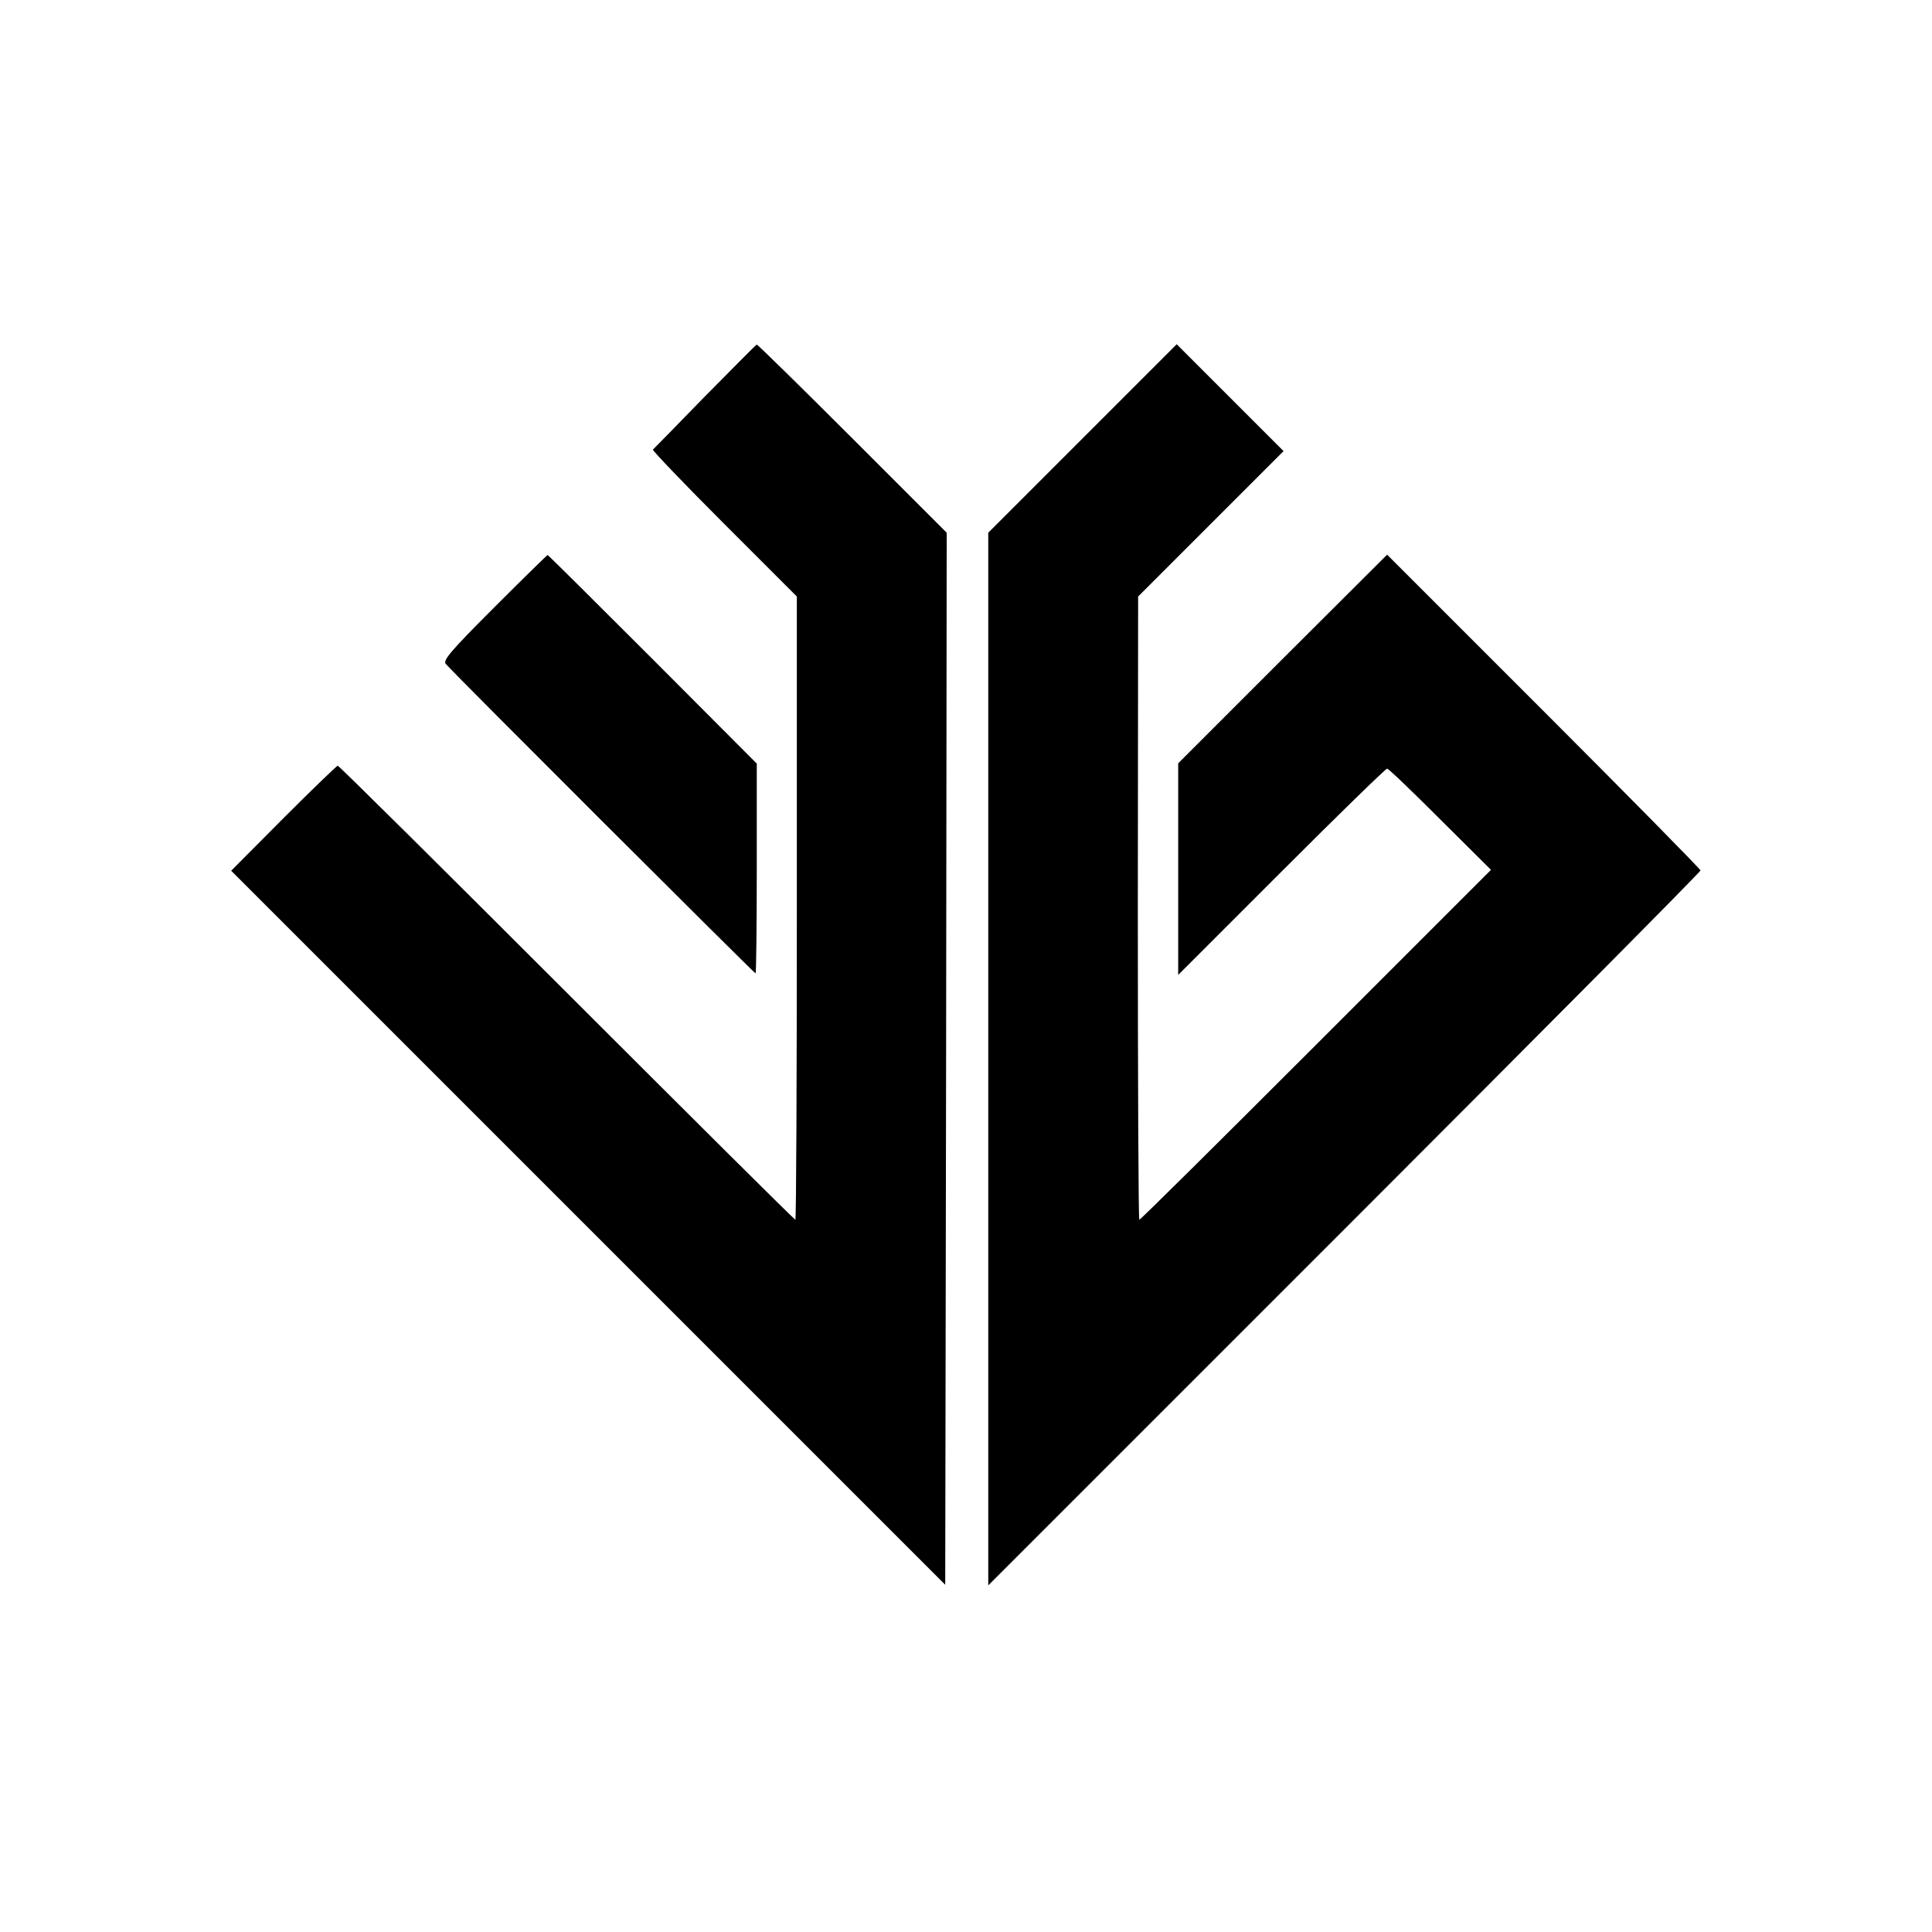
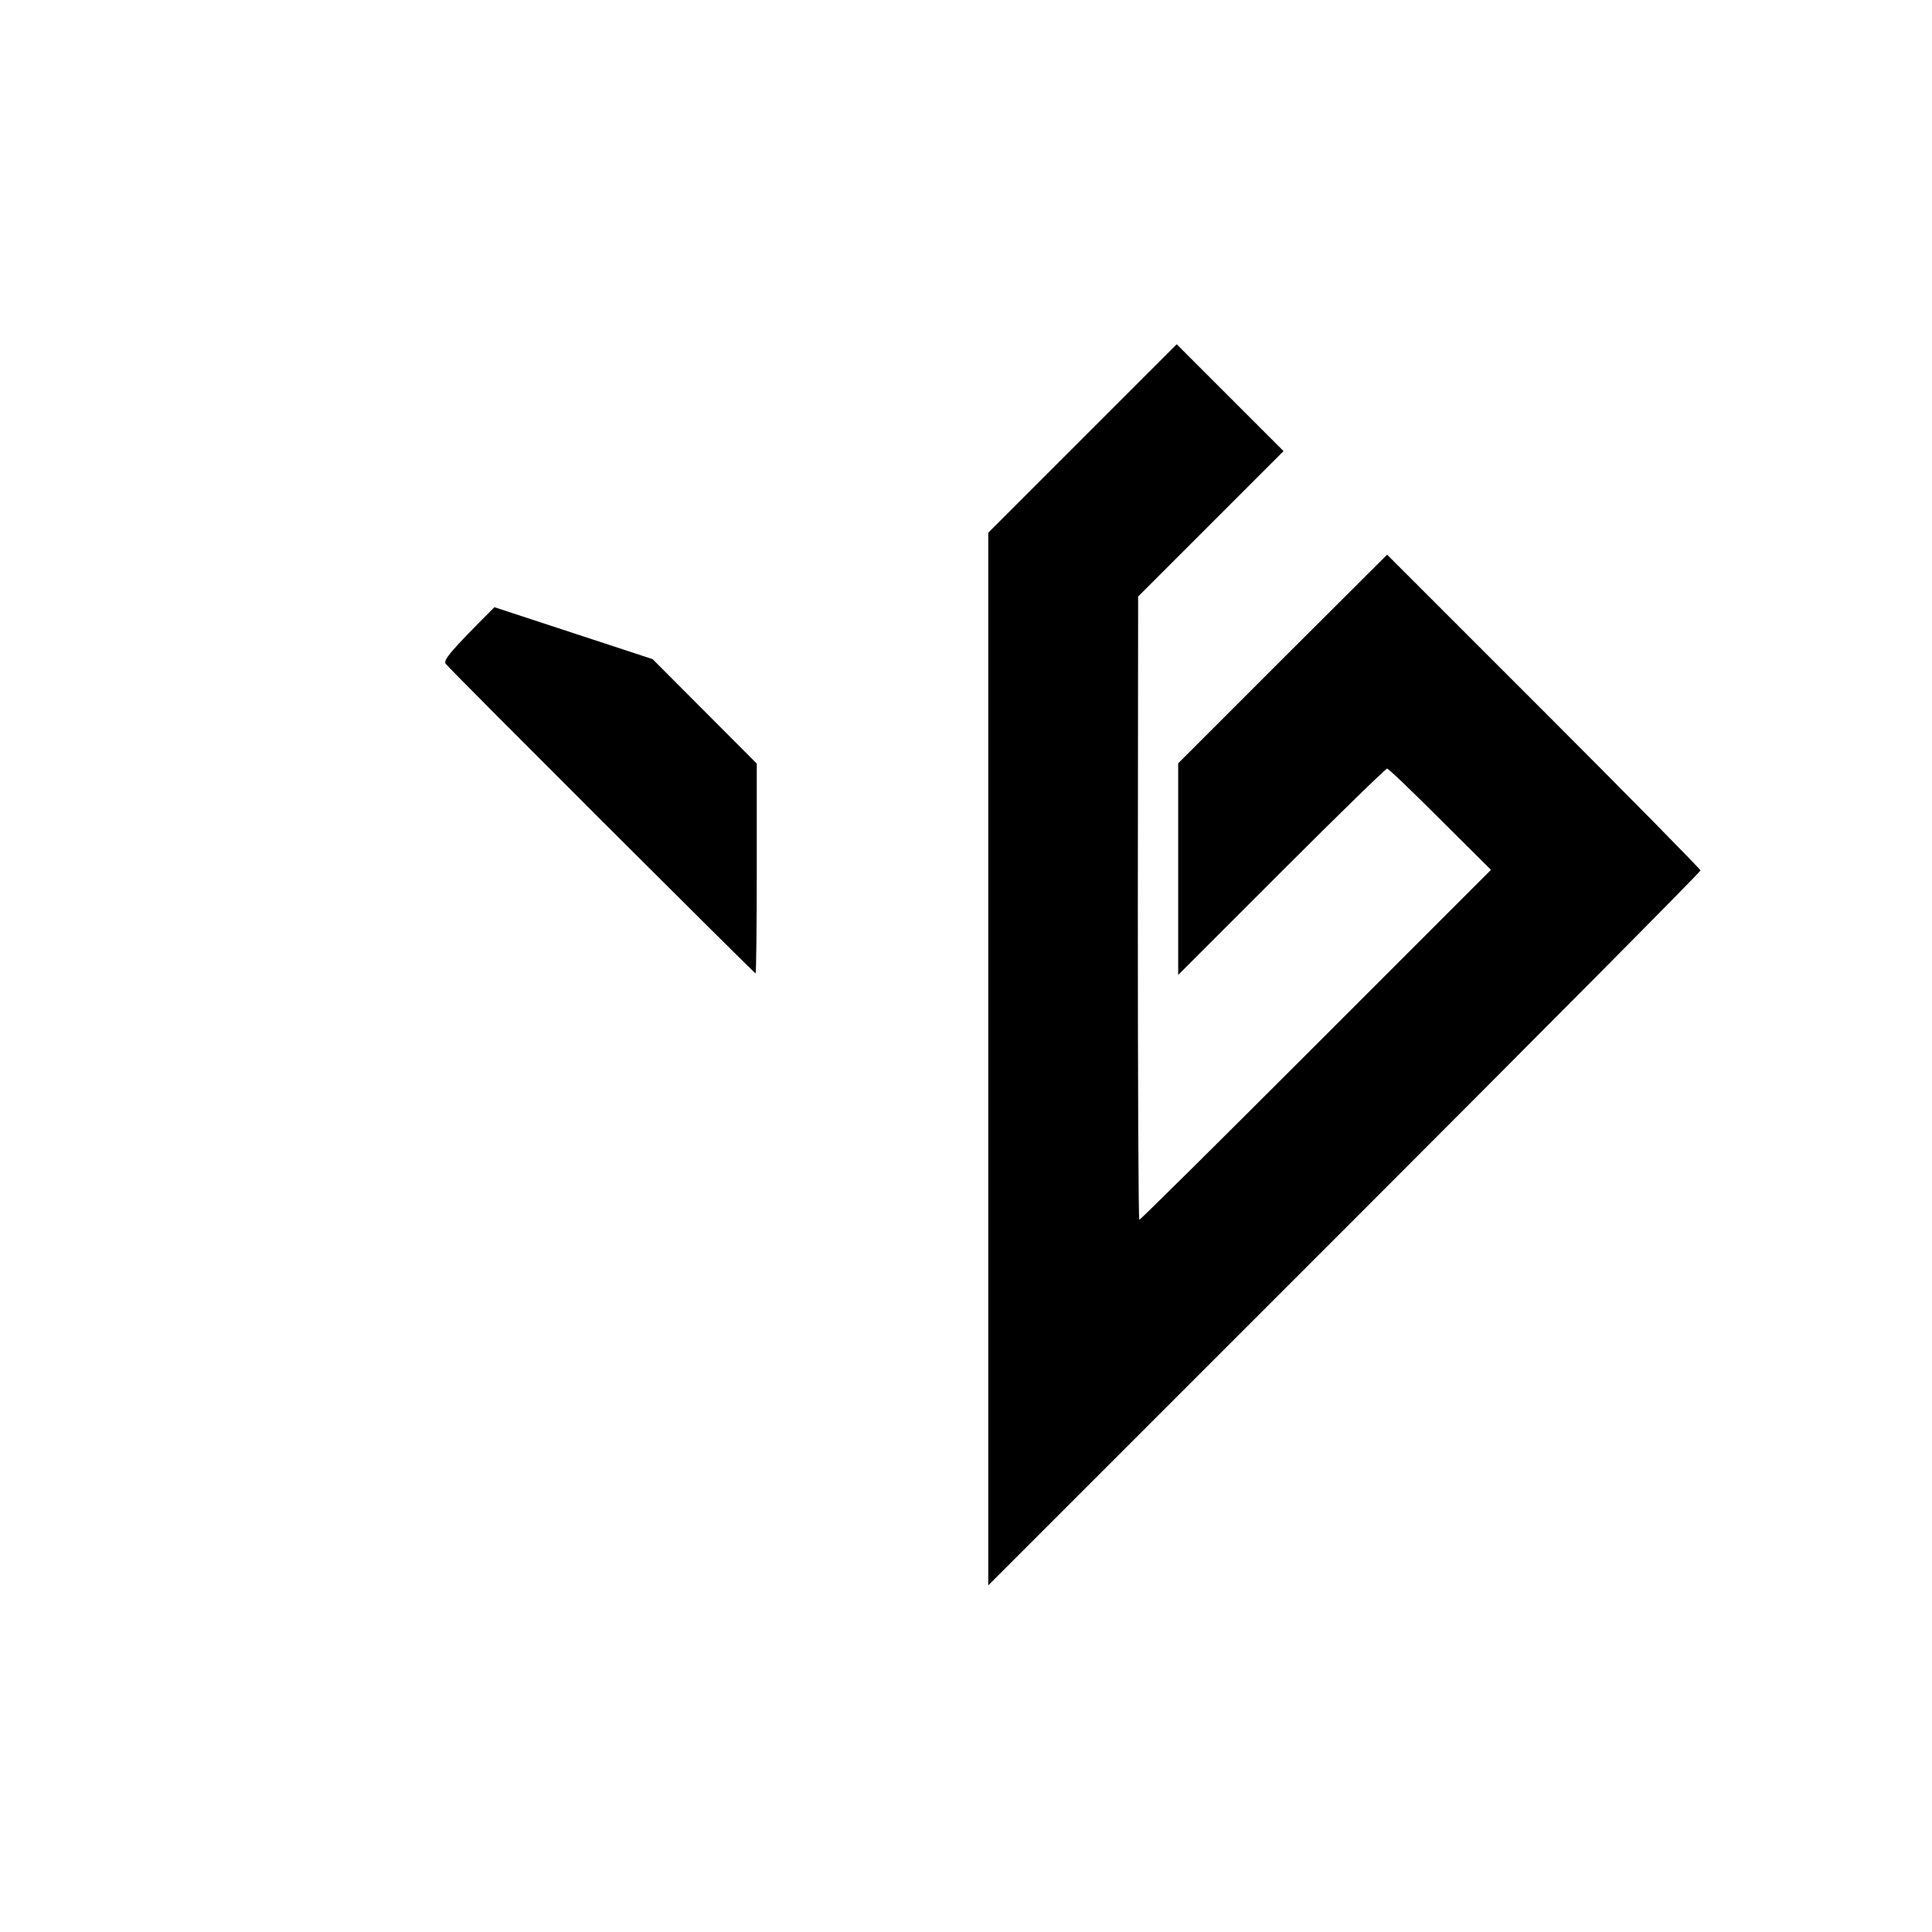
<svg xmlns="http://www.w3.org/2000/svg" version="1.0" width="651pt" height="651pt" viewBox="0 0 651 651" preserveAspectRatio="xMidYMid meet">
  <g transform="translate(0,651) scale(0.1,-0.1)" fill="#000000" stroke="none">
-     <path d="M2375 5174 c-93 -96 -172 -176 -175 -179 -2 -3 106 -116 240 -250 l245 -245 0 -1050 c0 -578 -2 -1050 -5 -1050 -3 0 -349 344 -770 765 -421 421 -768 765 -772 765 -3 0 -86 -80 -183 -177 l-176 -177 1203 -1203 1203 -1203 3 1772 2 1773 -317 317 c-175 175 -320 317 -323 317 -3 -1 -81 -80 -175 -175z" />
    <path d="M3647 5032 l-317 -317 0 -1774 0 -1773 1200 1200 c660 660 1200 1204 1200 1209 0 4 -238 246 -528 536 l-528 528 -352 -351 -352 -352 0 -356 0 -357 348 348 c191 191 351 347 356 347 5 0 85 -77 179 -171 l171 -170 -590 -590 c-324 -324 -591 -589 -595 -589 -3 0 -5 472 -5 1050 l1 1050 245 245 245 245 -180 180 -180 180 -318 -318z" />
-     <path d="M1666 4464 c-148 -148 -174 -179 -164 -191 20 -25 1040 -1043 1044 -1043 2 0 4 159 4 354 l0 353 -351 352 c-193 193 -352 351 -354 351 -1 0 -82 -79 -179 -176z" />
+     <path d="M1666 4464 c-148 -148 -174 -179 -164 -191 20 -25 1040 -1043 1044 -1043 2 0 4 159 4 354 l0 353 -351 352 z" />
  </g>
</svg>